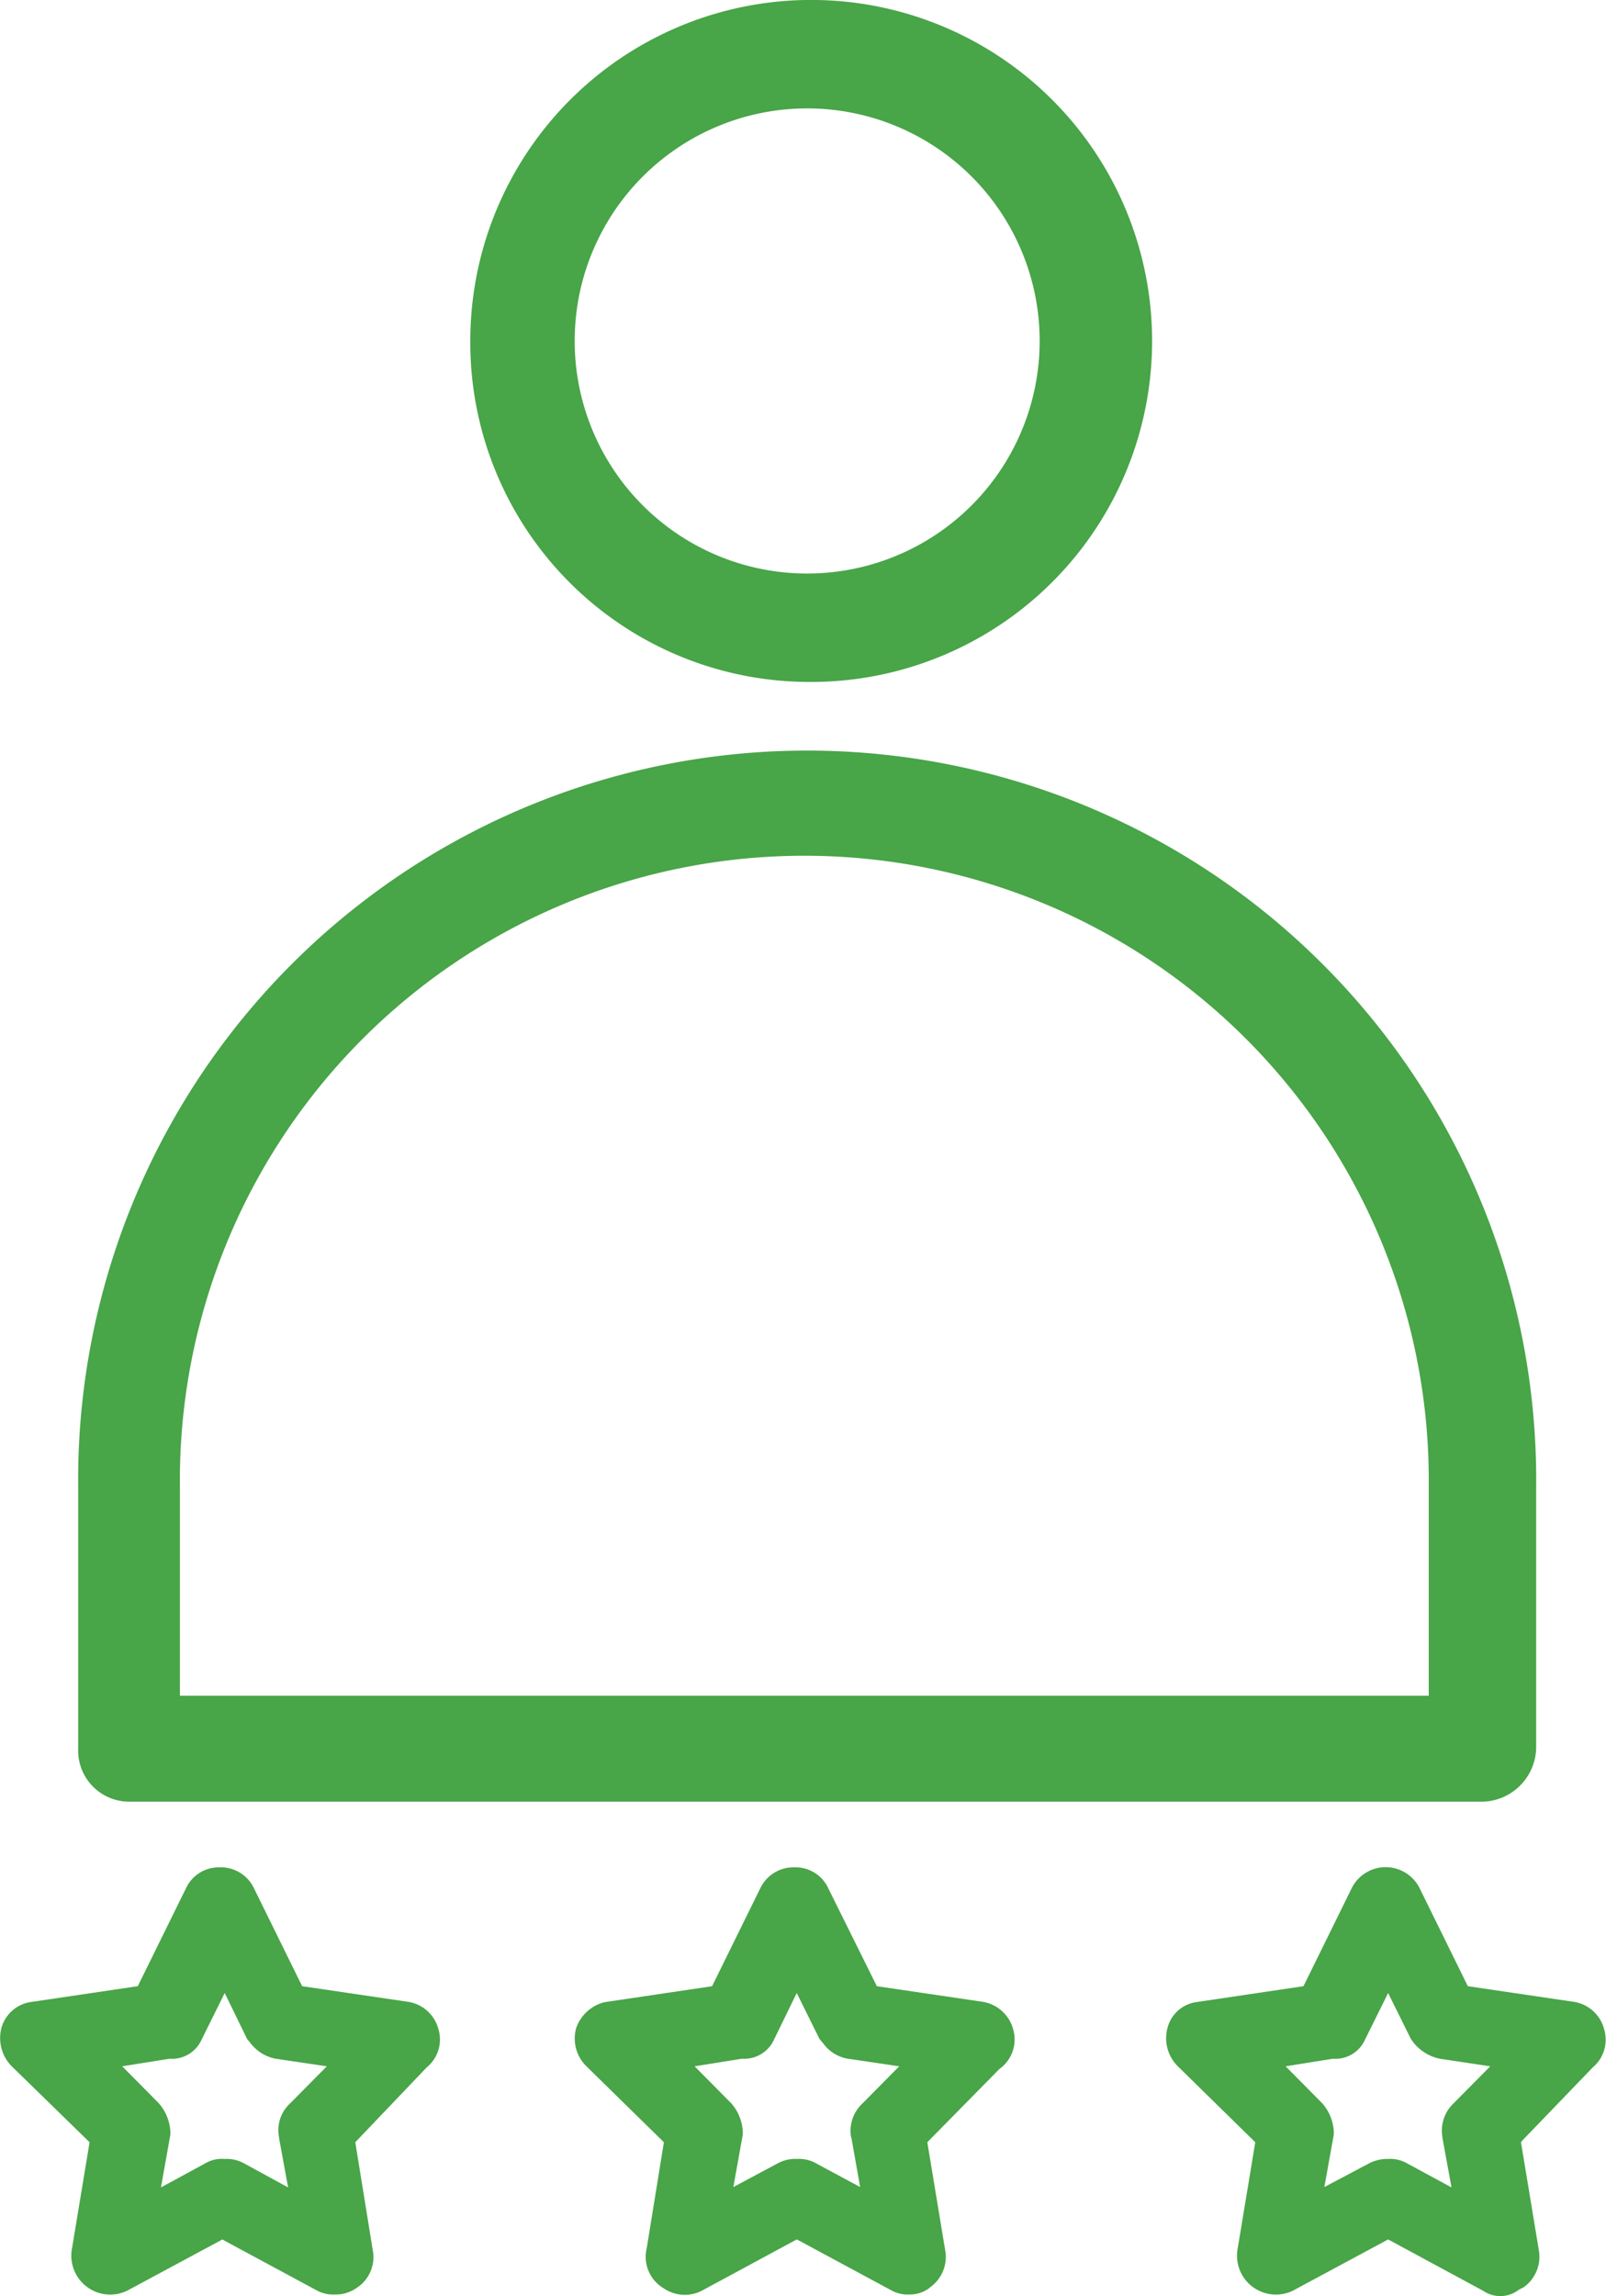
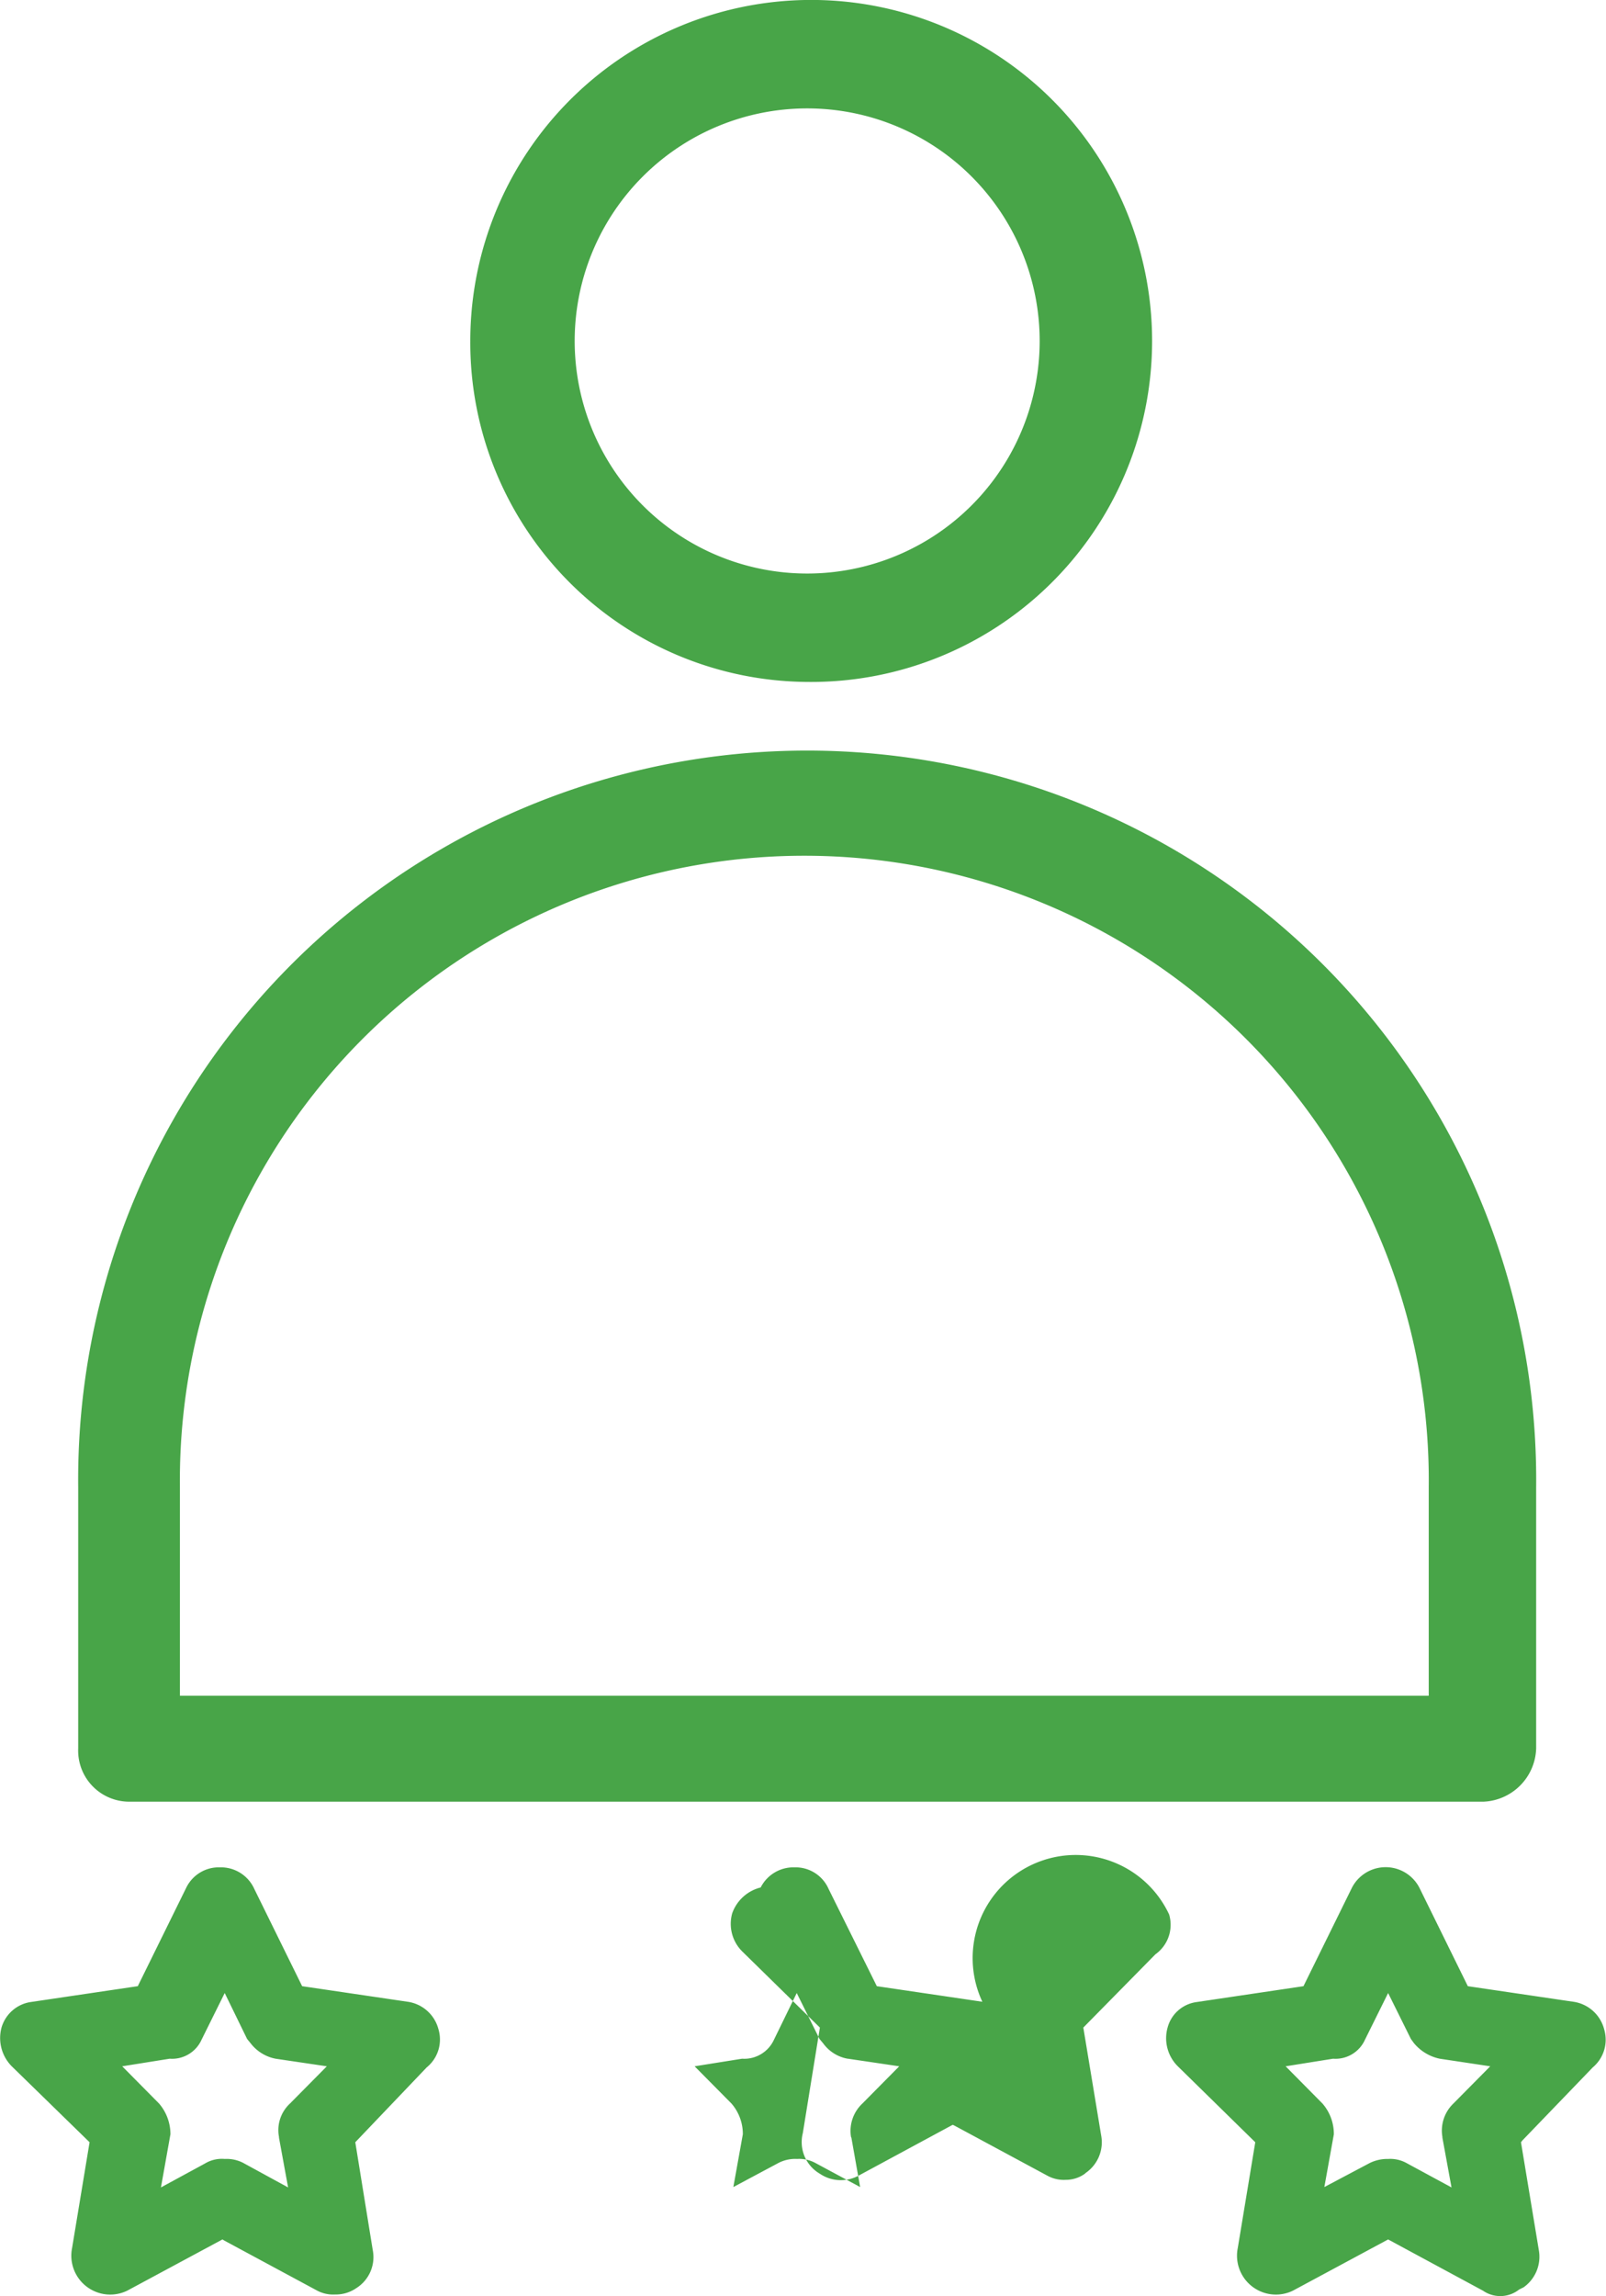
<svg xmlns="http://www.w3.org/2000/svg" width="42.31" height="60.47" viewBox="0 0 42.31 60.47">
  <defs>
    <style>
      .cls-1 {
        fill: #48a548;
        fill-rule: evenodd;
      }
    </style>
  </defs>
-   <path class="cls-1" d="M1183.32,1192.45h35.65a1.449,1.449,0,0,0,1.38-1.4v-6.88a19.206,19.206,0,1,0-38.41,0v6.88A1.345,1.345,0,0,0,1183.32,1192.45Zm1.3-8.28a16.451,16.451,0,1,1,32.9,0v5.49h-32.9v-5.49Zm16.53-21.21a8.981,8.981,0,1,0-8.88-8.98A8.937,8.937,0,0,0,1201.15,1162.96Zm-6.13-8.98a6.125,6.125,0,1,1,12.25,0A6.125,6.125,0,1,1,1195.02,1153.98Zm-4.4,43.74-2.78-.41-1.26-2.56a0.965,0.965,0,0,0-.91-0.57,0.953,0.953,0,0,0-.88.53l-1.28,2.6-0.07.01-2.77.41a0.949,0.949,0,0,0-.75.67,1.058,1.058,0,0,0,.28,1.03l2.04,1.99-0.46,2.78a1.025,1.025,0,0,0,1.45,1.13l2.51-1.35,0.05,0.03,2.45,1.32a0.9,0.9,0,0,0,.47.1,0.951,0.951,0,0,0,.56-0.17,0.964,0.964,0,0,0,.43-1l-0.46-2.84,1.88-1.97a0.947,0.947,0,0,0,.31-1.01A0.981,0.981,0,0,0,1190.62,1197.72Zm-3.1,2.68a0.954,0.954,0,0,0-.29.88v0.02l0.24,1.31-1.19-.65a0.957,0.957,0,0,0-.48-0.1,0.862,0.862,0,0,0-.52.12l-1.16.63,0.25-1.4a1.239,1.239,0,0,0-.3-0.81l-0.97-.98,1.25-.2a0.852,0.852,0,0,0,.84-0.5l0.61-1.23,0.59,1.21,0.09,0.11a1.09,1.09,0,0,0,.66.41l1.35,0.2Zm33.81-2.68-2.78-.41-1.26-2.56a1,1,0,0,0-1.79-.04l-1.28,2.6-2.83.42a0.917,0.917,0,0,0-.75.67,1.041,1.041,0,0,0,.28,1.03l2.03,1.99-0.46,2.78a1.025,1.025,0,0,0,1.45,1.13l2.51-1.35,2.5,1.35a0.8,0.8,0,0,0,.95-0.03l0.12-.06a0.987,0.987,0,0,0,.4-0.98l-0.47-2.84,0.04-.05,1.85-1.92a0.954,0.954,0,0,0,.3-1.01A0.981,0.981,0,0,0,1221.33,1197.72Zm-3.16,2.68a0.988,0.988,0,0,0-.29.88v0.02l0.24,1.31-1.2-.65a0.887,0.887,0,0,0-.47-0.1,1.05,1.05,0,0,0-.49.11l-1.19.63,0.25-1.39a1.221,1.221,0,0,0-.3-0.81l-0.97-.98,1.25-.2a0.852,0.852,0,0,0,.84-0.5l0.61-1.23,0.6,1.21,0.08,0.11a1.2,1.2,0,0,0,.68.41l1.33,0.2Zm-12.41-2.68-2.78-.41-1.27-2.56a0.951,0.951,0,0,0-.9-0.57,0.969,0.969,0,0,0-.89.53l-1.28,2.6-0.06.01-2.77.41a1.069,1.069,0,0,0-.75.68,1.024,1.024,0,0,0,.28,1.02l2.03,1.99-0.45,2.78a0.964,0.964,0,0,0,.45,1.07,0.983,0.983,0,0,0,1,.06l2.5-1.35,0.06,0.03,2.45,1.32a0.9,0.9,0,0,0,.47.1,0.857,0.857,0,0,0,.5-0.16l0.02-.02a0.98,0.98,0,0,0,.41-0.99l-0.47-2.84,1.9-1.93a0.954,0.954,0,0,0,.36-1.05A0.994,0.994,0,0,0,1205.76,1197.72Zm-3.16,2.68a0.987,0.987,0,0,0-.3.88l0.01,0.02,0.23,1.3-1.19-.64a0.9,0.9,0,0,0-.47-0.1,0.964,0.964,0,0,0-.5.11l-1.18.63,0.25-1.39a1.221,1.221,0,0,0-.3-0.81l-0.97-.98,1.25-.2a0.862,0.862,0,0,0,.84-0.5l0.6-1.23,0.6,1.21,0.1,0.12a1.015,1.015,0,0,0,.64.4h0.01l1.35,0.2Z" transform="translate(-1179.88 -1145)" />
+   <path class="cls-1" d="M1183.32,1192.45h35.65a1.449,1.449,0,0,0,1.38-1.4v-6.88a19.206,19.206,0,1,0-38.41,0v6.88A1.345,1.345,0,0,0,1183.32,1192.45Zm1.3-8.28a16.451,16.451,0,1,1,32.9,0v5.49h-32.9v-5.49Zm16.53-21.21a8.981,8.981,0,1,0-8.88-8.98A8.937,8.937,0,0,0,1201.15,1162.96Zm-6.13-8.98a6.125,6.125,0,1,1,12.25,0A6.125,6.125,0,1,1,1195.02,1153.98Zm-4.4,43.74-2.78-.41-1.26-2.56a0.965,0.965,0,0,0-.91-0.57,0.953,0.953,0,0,0-.88.53l-1.28,2.6-0.07.01-2.77.41a0.949,0.949,0,0,0-.75.67,1.058,1.058,0,0,0,.28,1.03l2.04,1.99-0.46,2.78a1.025,1.025,0,0,0,1.45,1.13l2.51-1.35,0.05,0.03,2.45,1.32a0.9,0.9,0,0,0,.47.1,0.951,0.951,0,0,0,.56-0.17,0.964,0.964,0,0,0,.43-1l-0.46-2.84,1.88-1.97a0.947,0.947,0,0,0,.31-1.01A0.981,0.981,0,0,0,1190.62,1197.72Zm-3.1,2.68a0.954,0.954,0,0,0-.29.88v0.02l0.24,1.31-1.19-.65a0.957,0.957,0,0,0-.48-0.1,0.862,0.862,0,0,0-.52.12l-1.16.63,0.25-1.4a1.239,1.239,0,0,0-.3-0.81l-0.97-.98,1.25-.2a0.852,0.852,0,0,0,.84-0.5l0.61-1.23,0.59,1.21,0.09,0.11a1.09,1.09,0,0,0,.66.41l1.35,0.2Zm33.81-2.68-2.78-.41-1.26-2.56a1,1,0,0,0-1.79-.04l-1.28,2.6-2.83.42a0.917,0.917,0,0,0-.75.67,1.041,1.041,0,0,0,.28,1.03l2.03,1.99-0.46,2.78a1.025,1.025,0,0,0,1.45,1.13l2.51-1.35,2.5,1.35a0.8,0.8,0,0,0,.95-0.03l0.12-.06a0.987,0.987,0,0,0,.4-0.98l-0.47-2.84,0.04-.05,1.85-1.92a0.954,0.954,0,0,0,.3-1.01A0.981,0.981,0,0,0,1221.33,1197.72Zm-3.16,2.68a0.988,0.988,0,0,0-.29.88v0.02l0.24,1.31-1.2-.65a0.887,0.887,0,0,0-.47-0.1,1.05,1.05,0,0,0-.49.11l-1.19.63,0.25-1.39a1.221,1.221,0,0,0-.3-0.81l-0.97-.98,1.25-.2a0.852,0.852,0,0,0,.84-0.5l0.61-1.23,0.6,1.21,0.08,0.11a1.2,1.2,0,0,0,.68.41l1.33,0.2Zm-12.41-2.68-2.78-.41-1.27-2.56a0.951,0.951,0,0,0-.9-0.57,0.969,0.969,0,0,0-.89.53a1.069,1.069,0,0,0-.75.68,1.024,1.024,0,0,0,.28,1.02l2.03,1.99-0.45,2.78a0.964,0.964,0,0,0,.45,1.07,0.983,0.983,0,0,0,1,.06l2.5-1.35,0.06,0.03,2.45,1.32a0.9,0.9,0,0,0,.47.1,0.857,0.857,0,0,0,.5-0.16l0.02-.02a0.98,0.98,0,0,0,.41-0.99l-0.47-2.84,1.9-1.93a0.954,0.954,0,0,0,.36-1.05A0.994,0.994,0,0,0,1205.76,1197.72Zm-3.16,2.68a0.987,0.987,0,0,0-.3.88l0.01,0.02,0.23,1.3-1.19-.64a0.9,0.9,0,0,0-.47-0.1,0.964,0.964,0,0,0-.5.11l-1.18.63,0.25-1.39a1.221,1.221,0,0,0-.3-0.81l-0.97-.98,1.25-.2a0.862,0.862,0,0,0,.84-0.5l0.6-1.23,0.6,1.21,0.1,0.12a1.015,1.015,0,0,0,.64.4h0.01l1.35,0.2Z" transform="translate(-1179.88 -1145)" />
</svg>